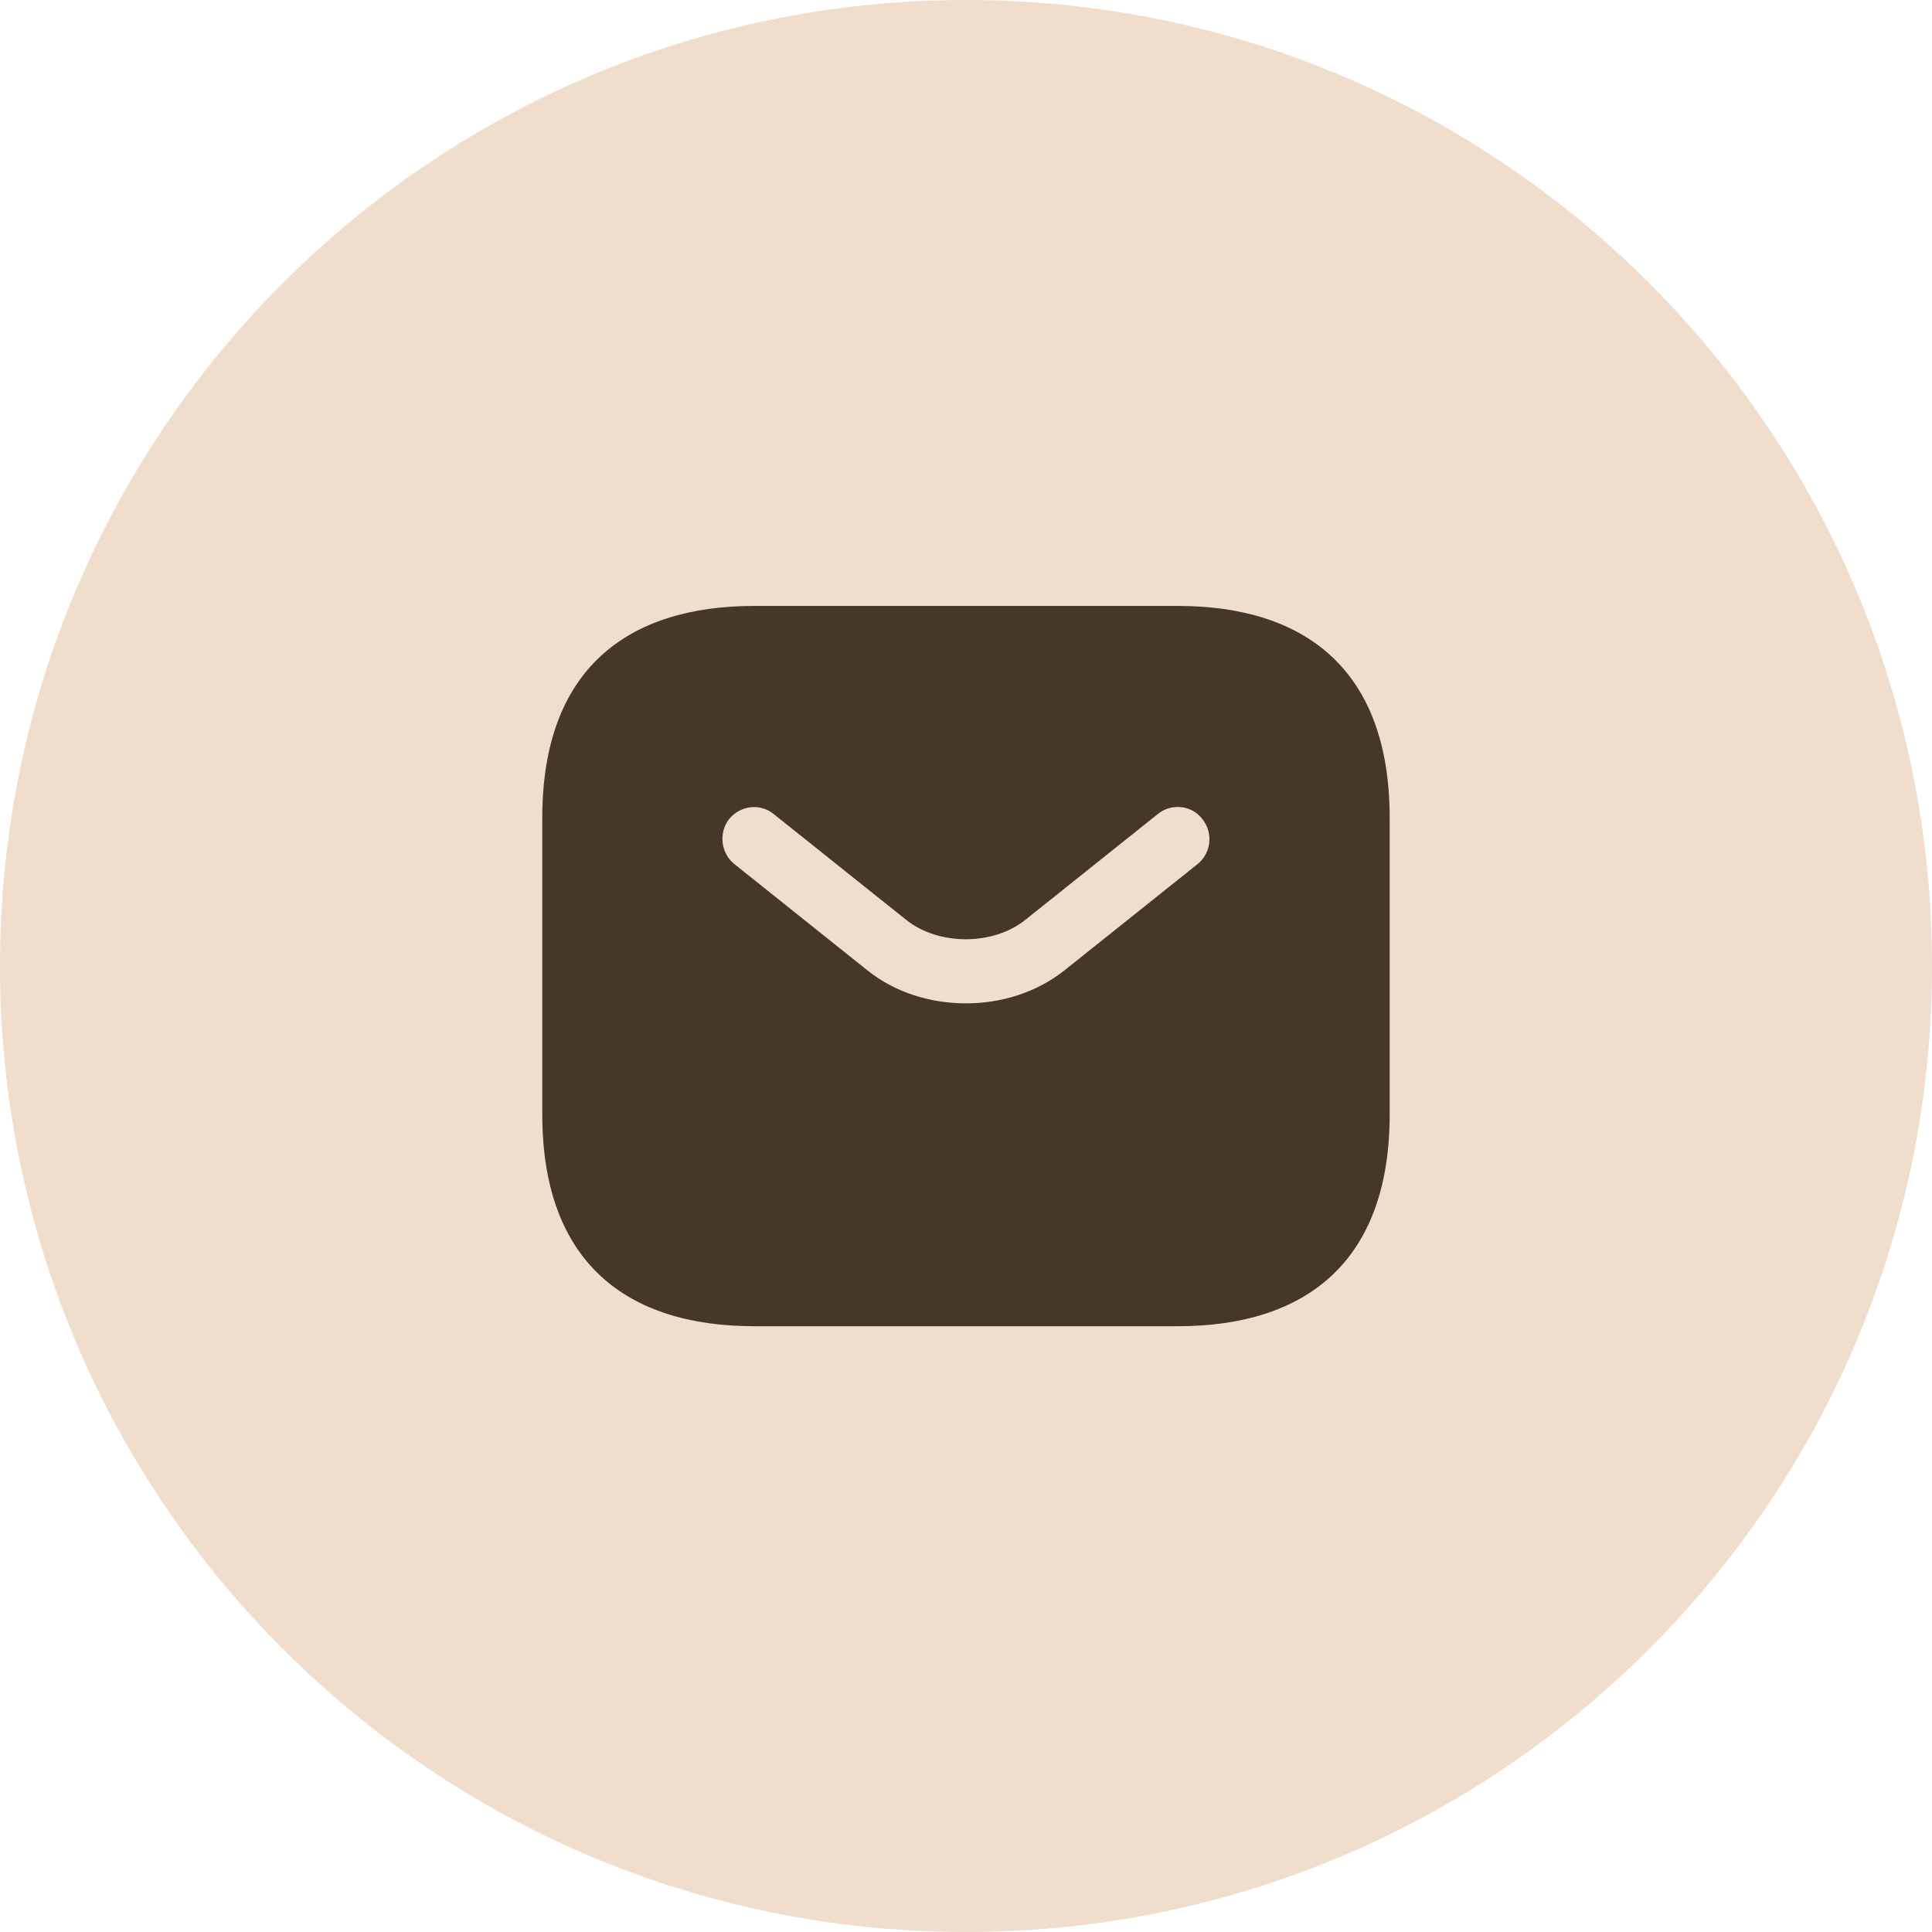
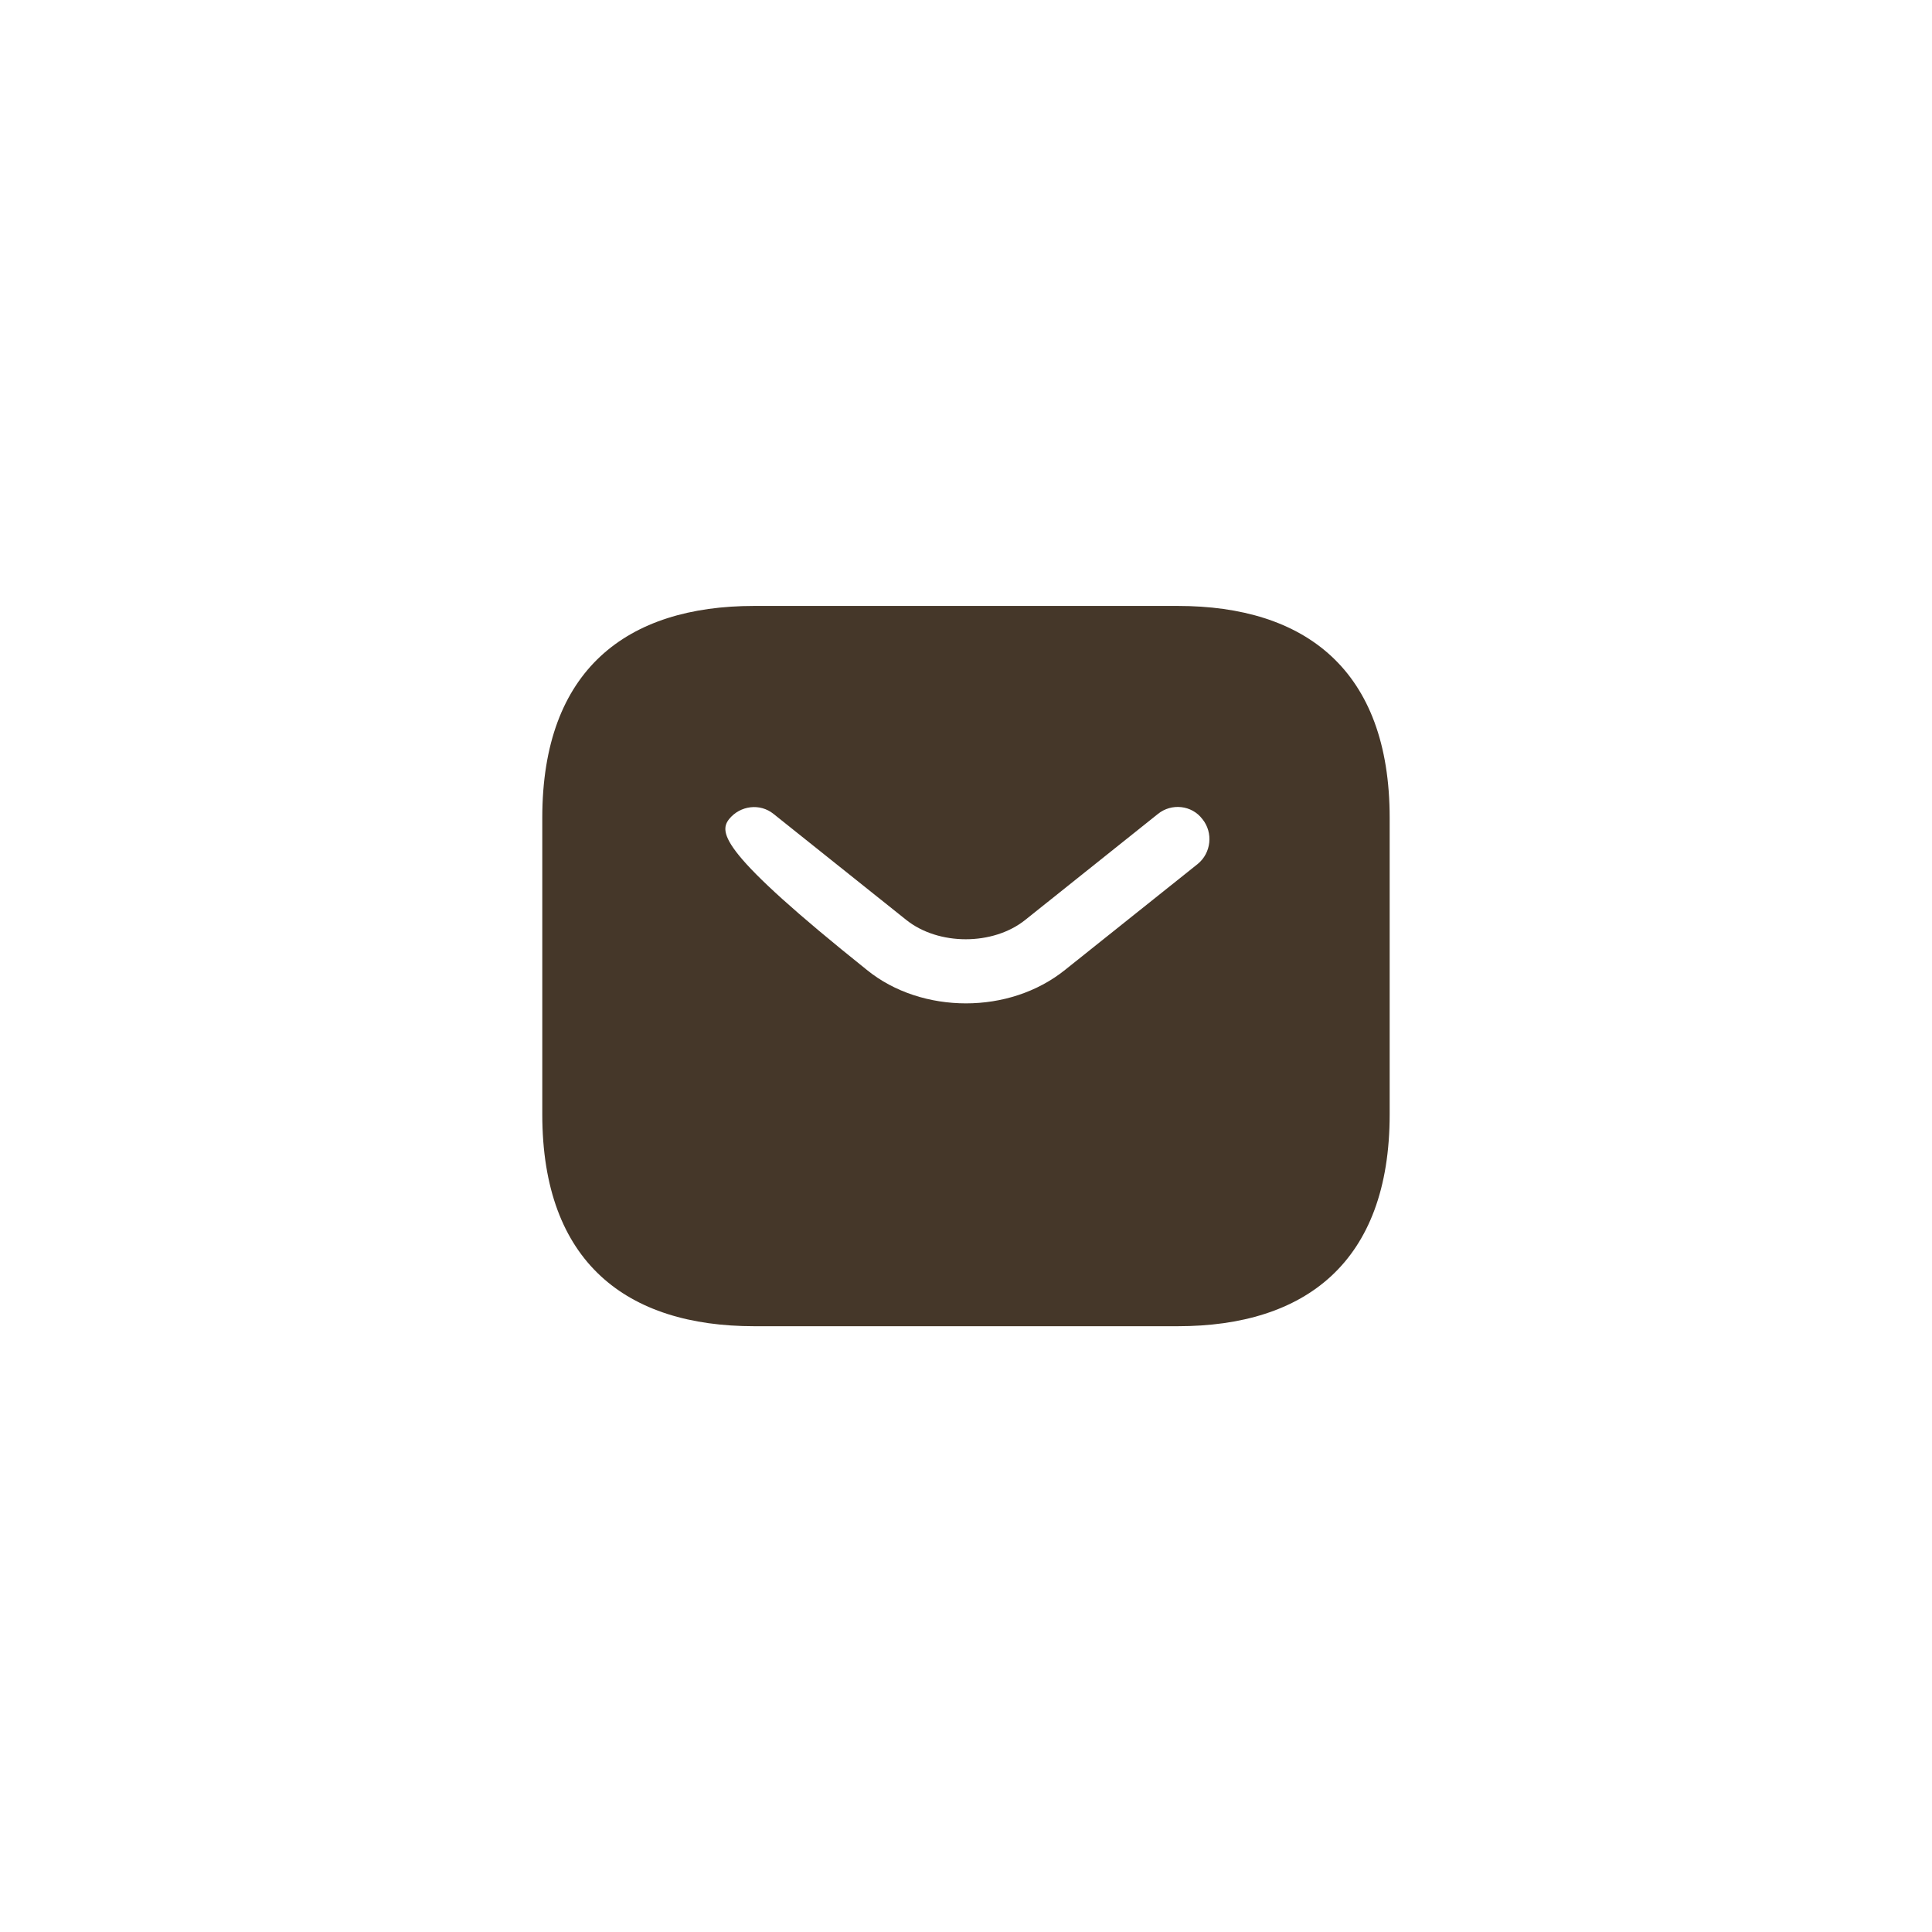
<svg xmlns="http://www.w3.org/2000/svg" width="38" height="38" viewBox="0 0 38 38" fill="none">
-   <path d="M0 19C0 8.507 8.507 0 19 0C29.493 0 38 8.507 38 19C38 29.493 29.493 38 19 38C8.507 38 0 29.493 0 19Z" fill="#F0DDCC" />
-   <path d="M23.166 11.918H14.833C12.333 11.918 10.666 13.168 10.666 16.085V21.918C10.666 24.835 12.333 26.085 14.833 26.085H23.166C25.666 26.085 27.333 24.835 27.333 21.918V16.085C27.333 13.168 25.666 11.918 23.166 11.918ZM23.558 16.993L20.949 19.076C20.399 19.518 19.699 19.735 18.999 19.735C18.299 19.735 17.591 19.518 17.049 19.076L14.441 16.993C14.174 16.776 14.133 16.376 14.341 16.11C14.558 15.843 14.949 15.793 15.216 16.01L17.824 18.093C18.458 18.601 19.533 18.601 20.166 18.093L22.774 16.01C23.041 15.793 23.441 15.835 23.649 16.11C23.866 16.376 23.824 16.776 23.558 16.993Z" fill="#453729" />
+   <path d="M23.166 11.918H14.833C12.333 11.918 10.666 13.168 10.666 16.085V21.918C10.666 24.835 12.333 26.085 14.833 26.085H23.166C25.666 26.085 27.333 24.835 27.333 21.918V16.085C27.333 13.168 25.666 11.918 23.166 11.918ZM23.558 16.993L20.949 19.076C20.399 19.518 19.699 19.735 18.999 19.735C18.299 19.735 17.591 19.518 17.049 19.076C14.174 16.776 14.133 16.376 14.341 16.11C14.558 15.843 14.949 15.793 15.216 16.01L17.824 18.093C18.458 18.601 19.533 18.601 20.166 18.093L22.774 16.01C23.041 15.793 23.441 15.835 23.649 16.11C23.866 16.376 23.824 16.776 23.558 16.993Z" fill="#453729" />
</svg>